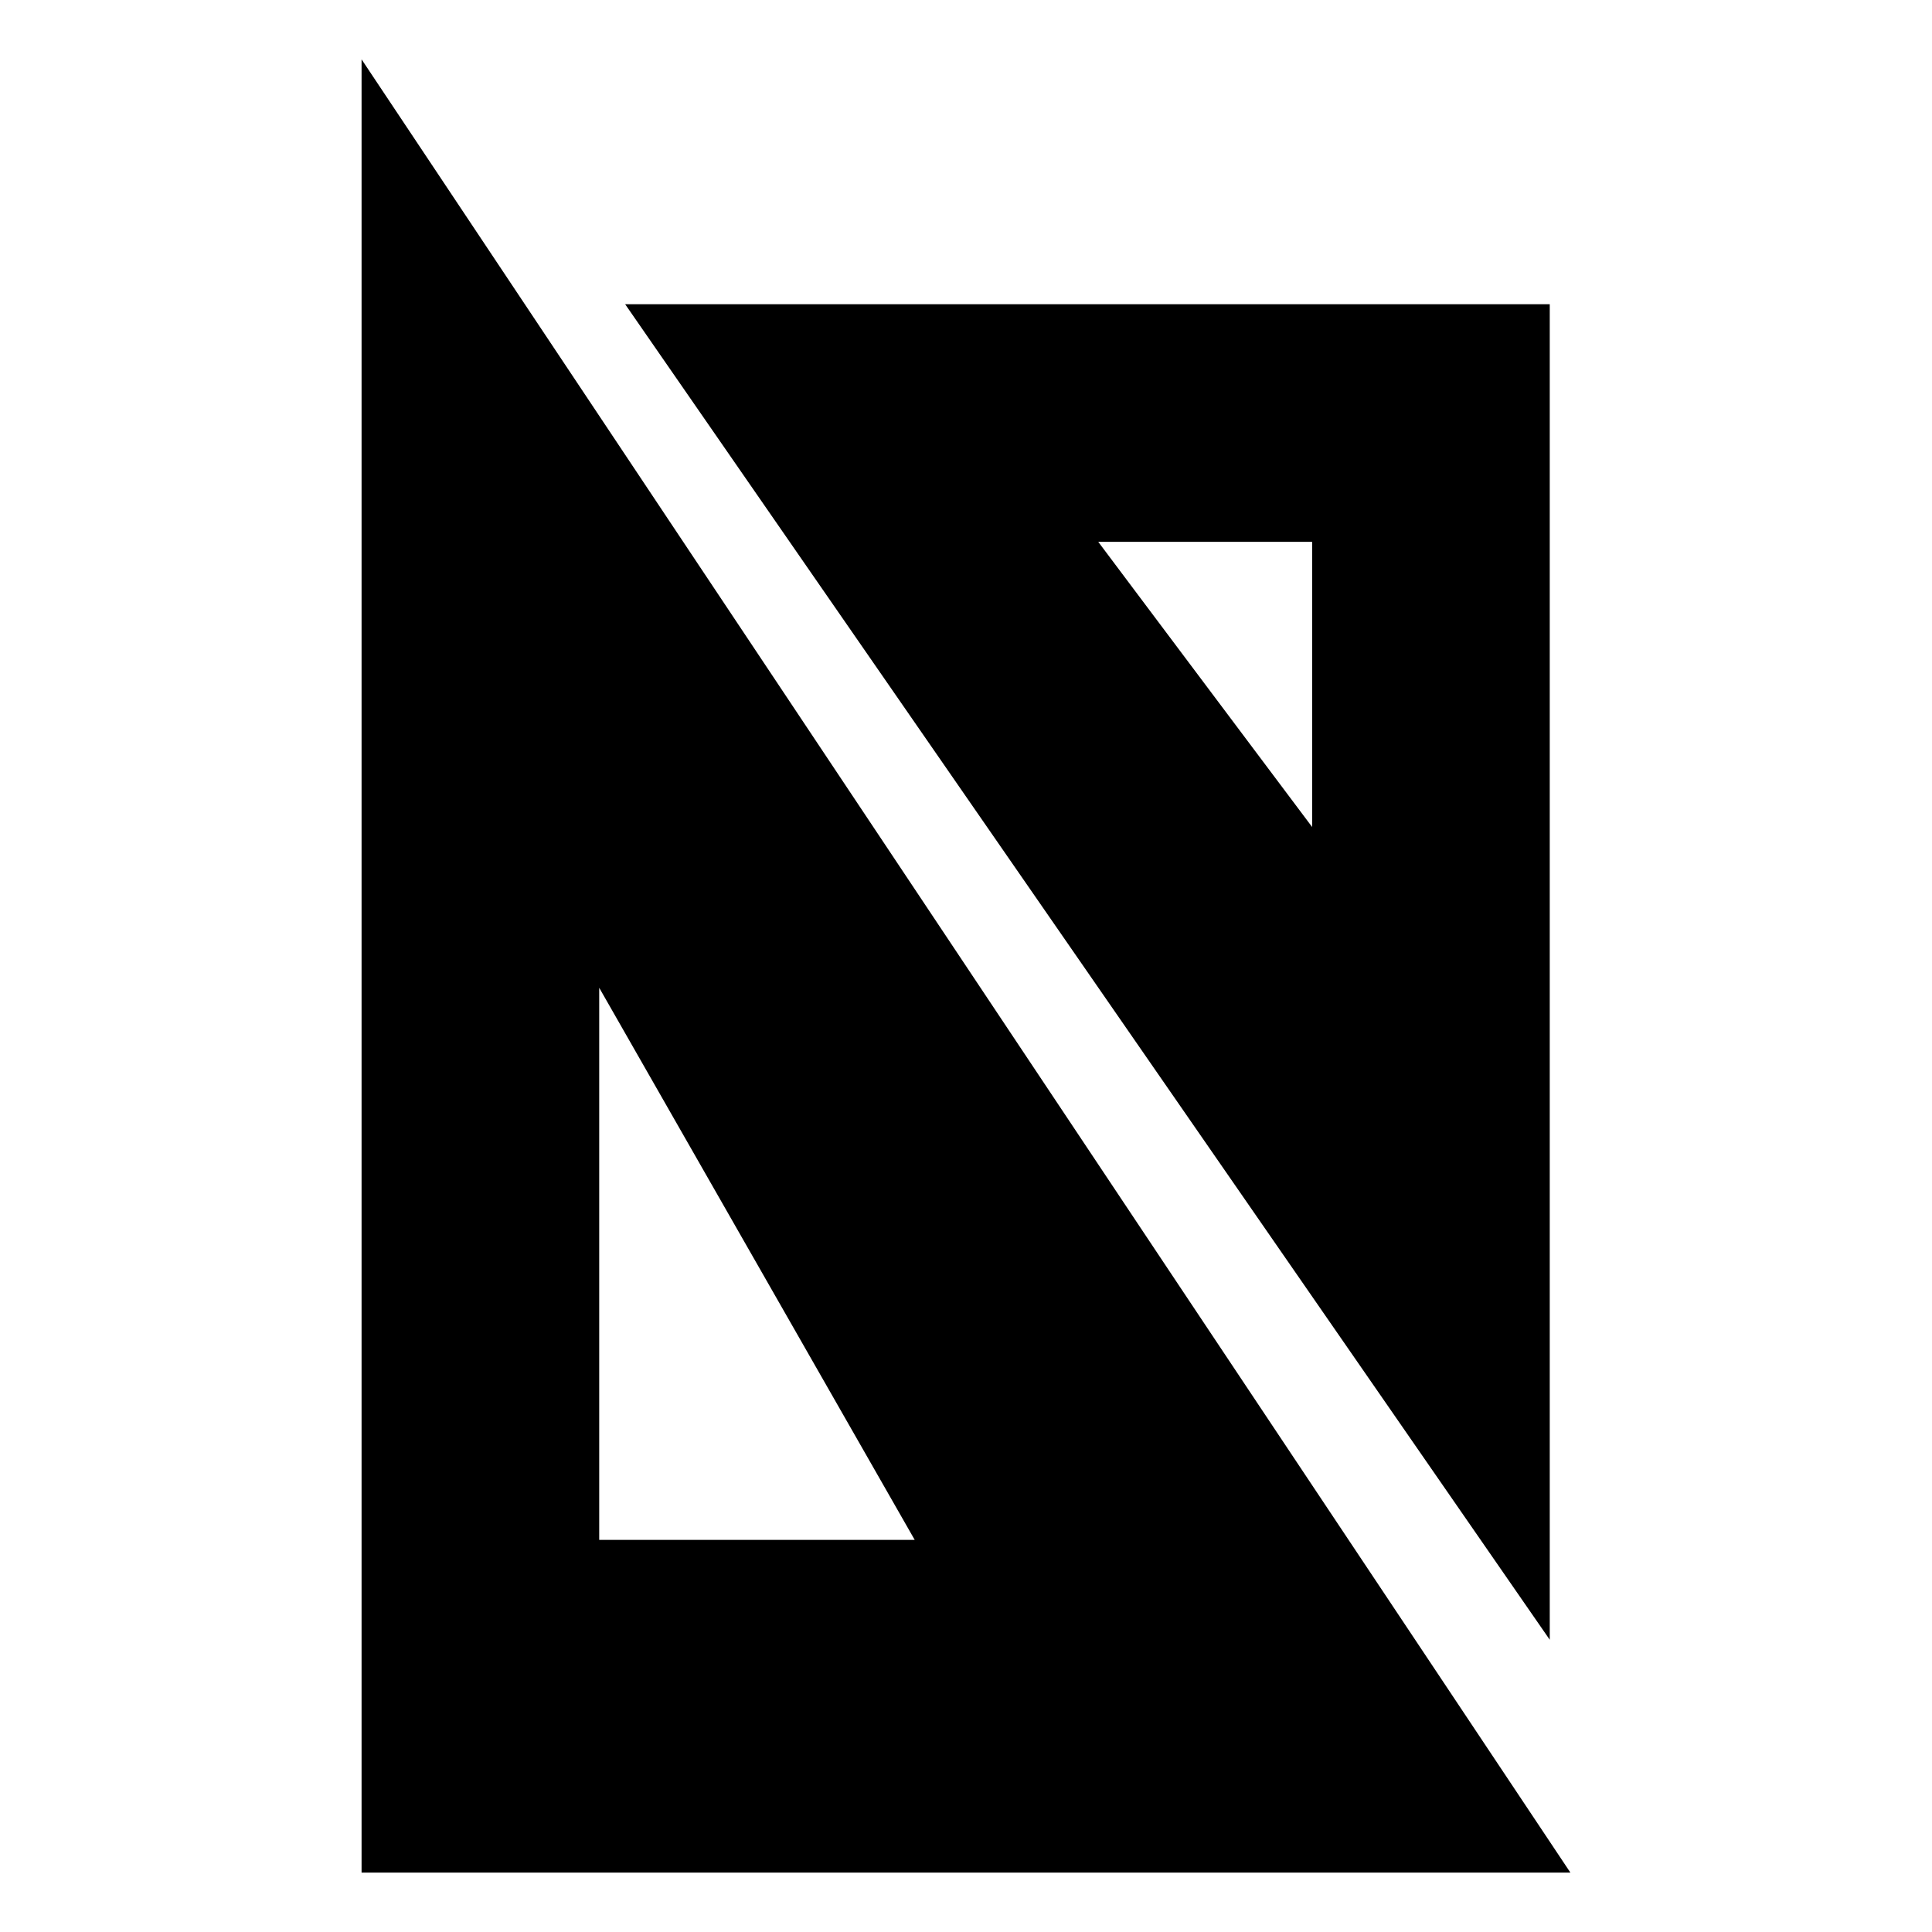
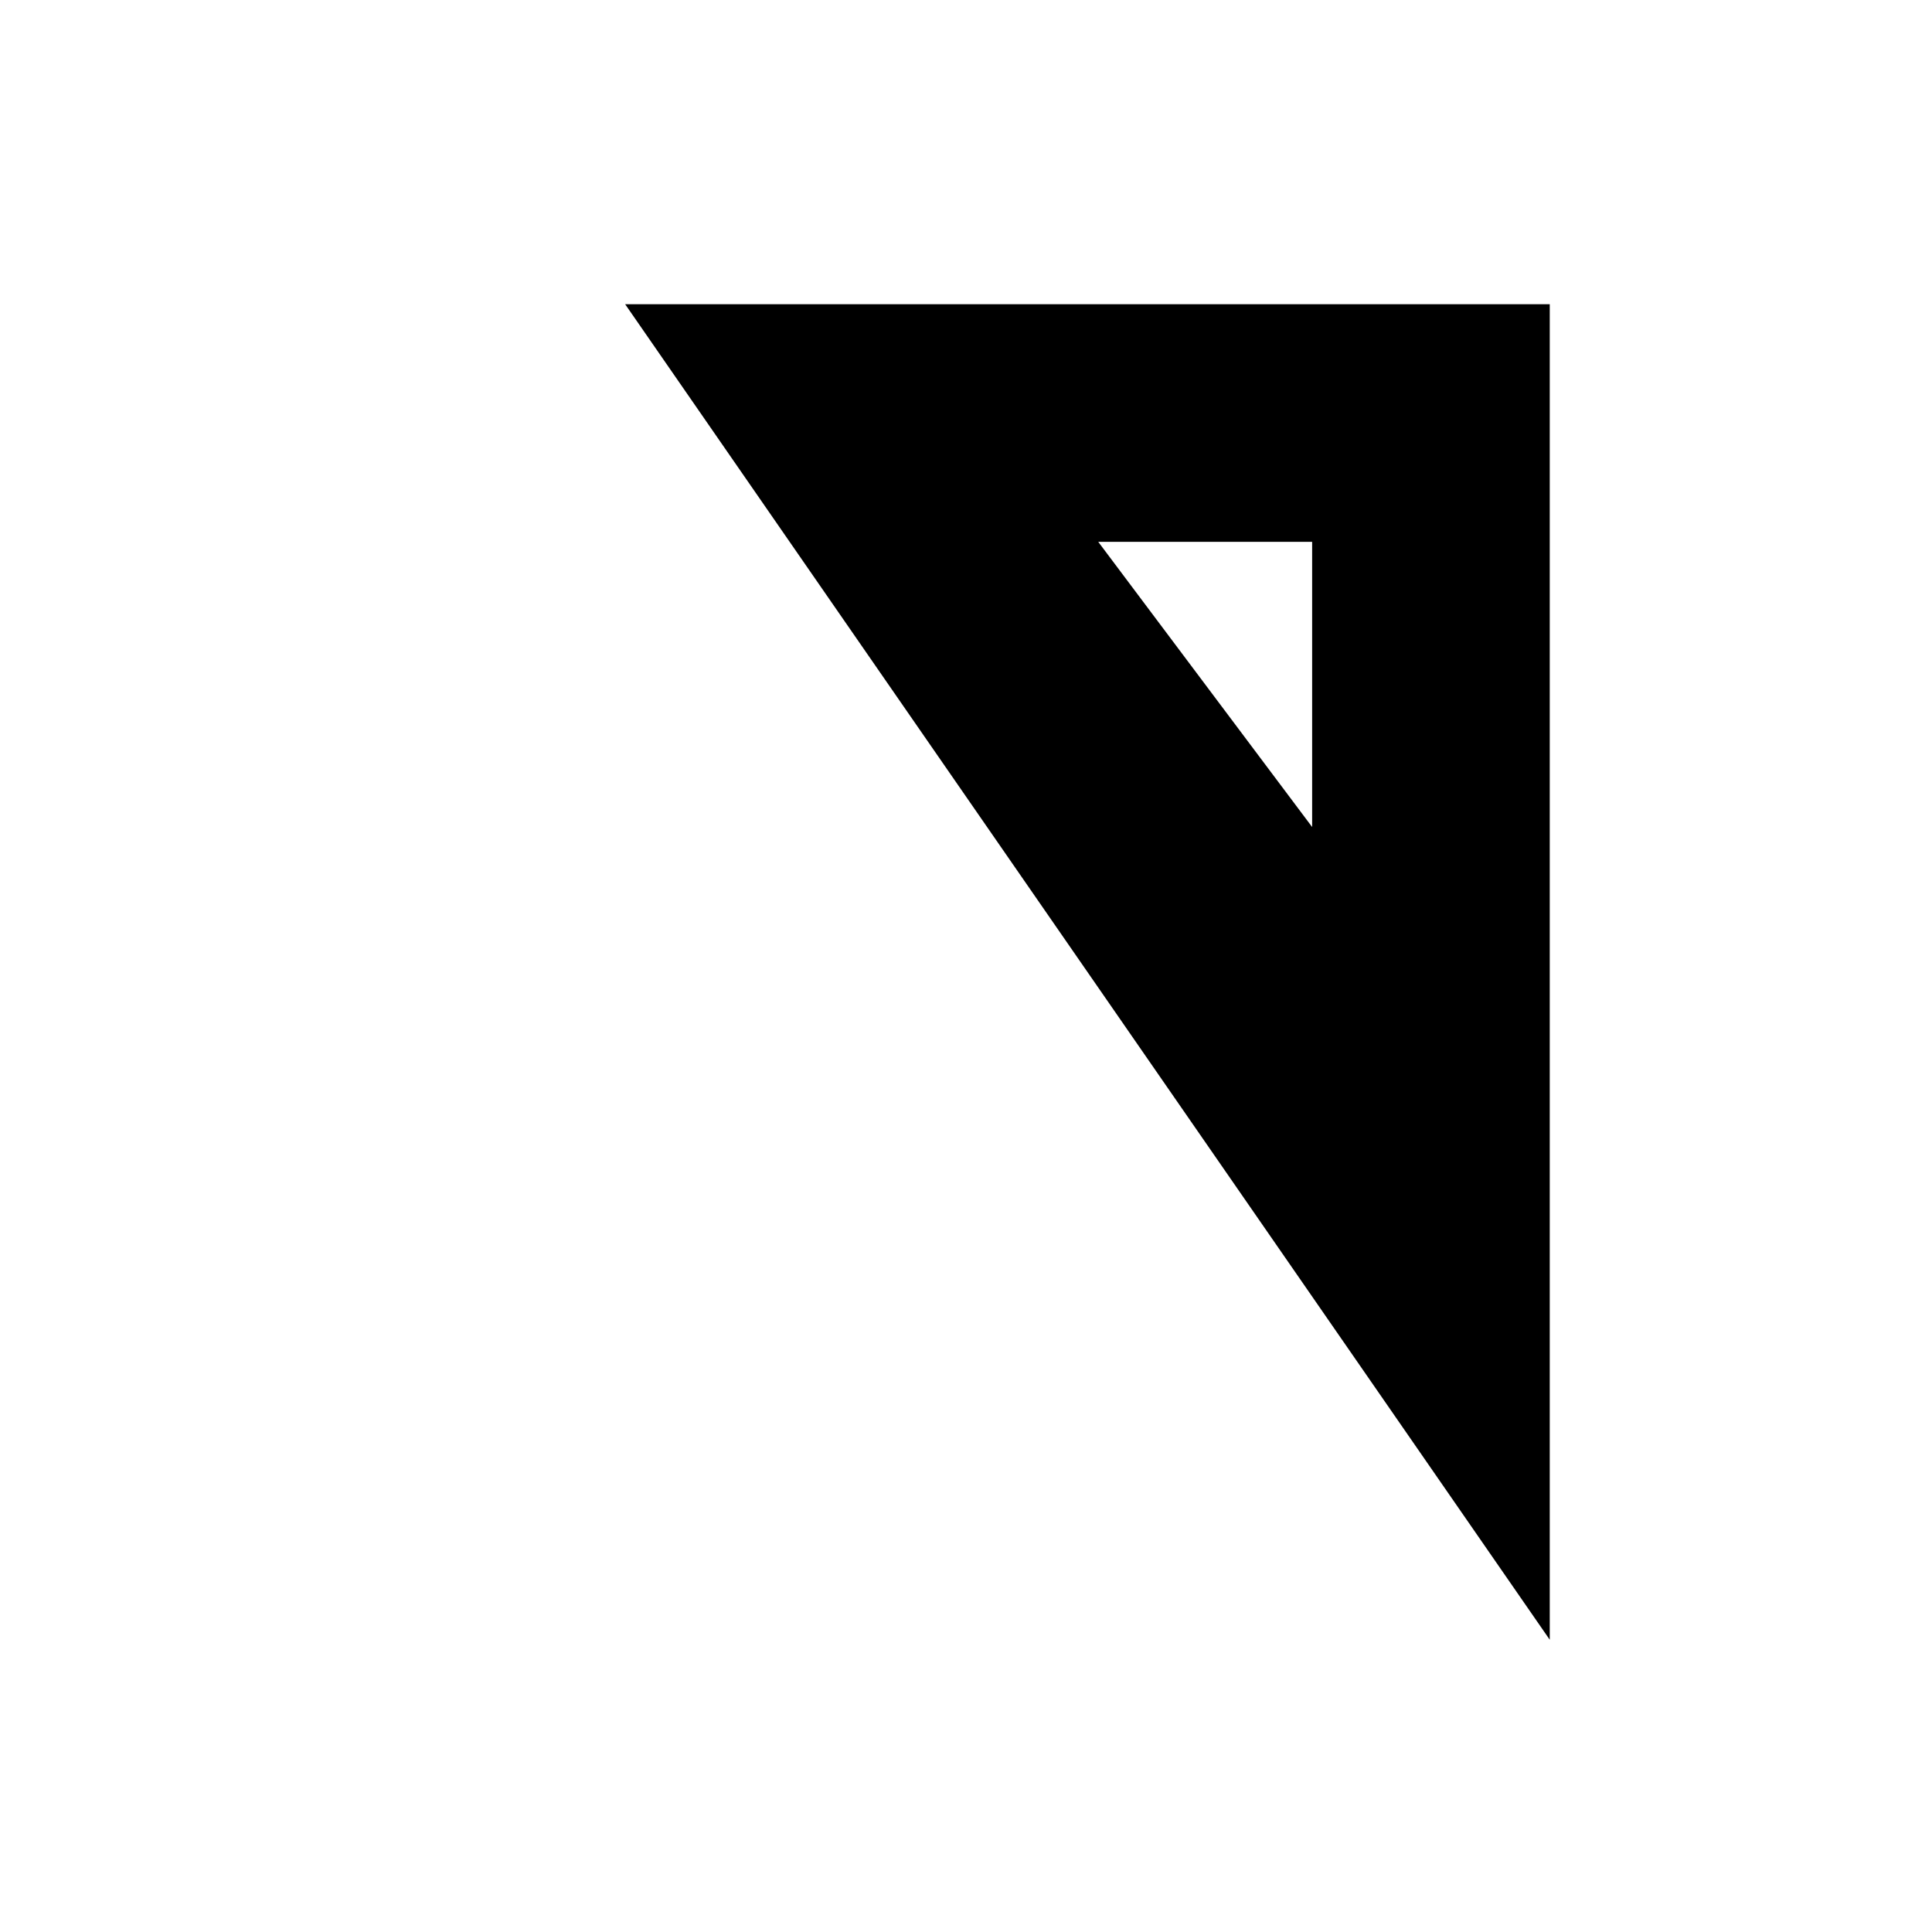
<svg xmlns="http://www.w3.org/2000/svg" fill="#000000" width="800px" height="800px" version="1.1" viewBox="144 144 512 512">
  <g>
-     <path d="m239.82 159.73v480.53h320.35zm146.59 392.36h-83.613v-146.32z" />
    <path d="m554.7 224.62h-245.03l245.03 353.93zm-119.65 62.977h56.68v75.57z" />
  </g>
</svg>